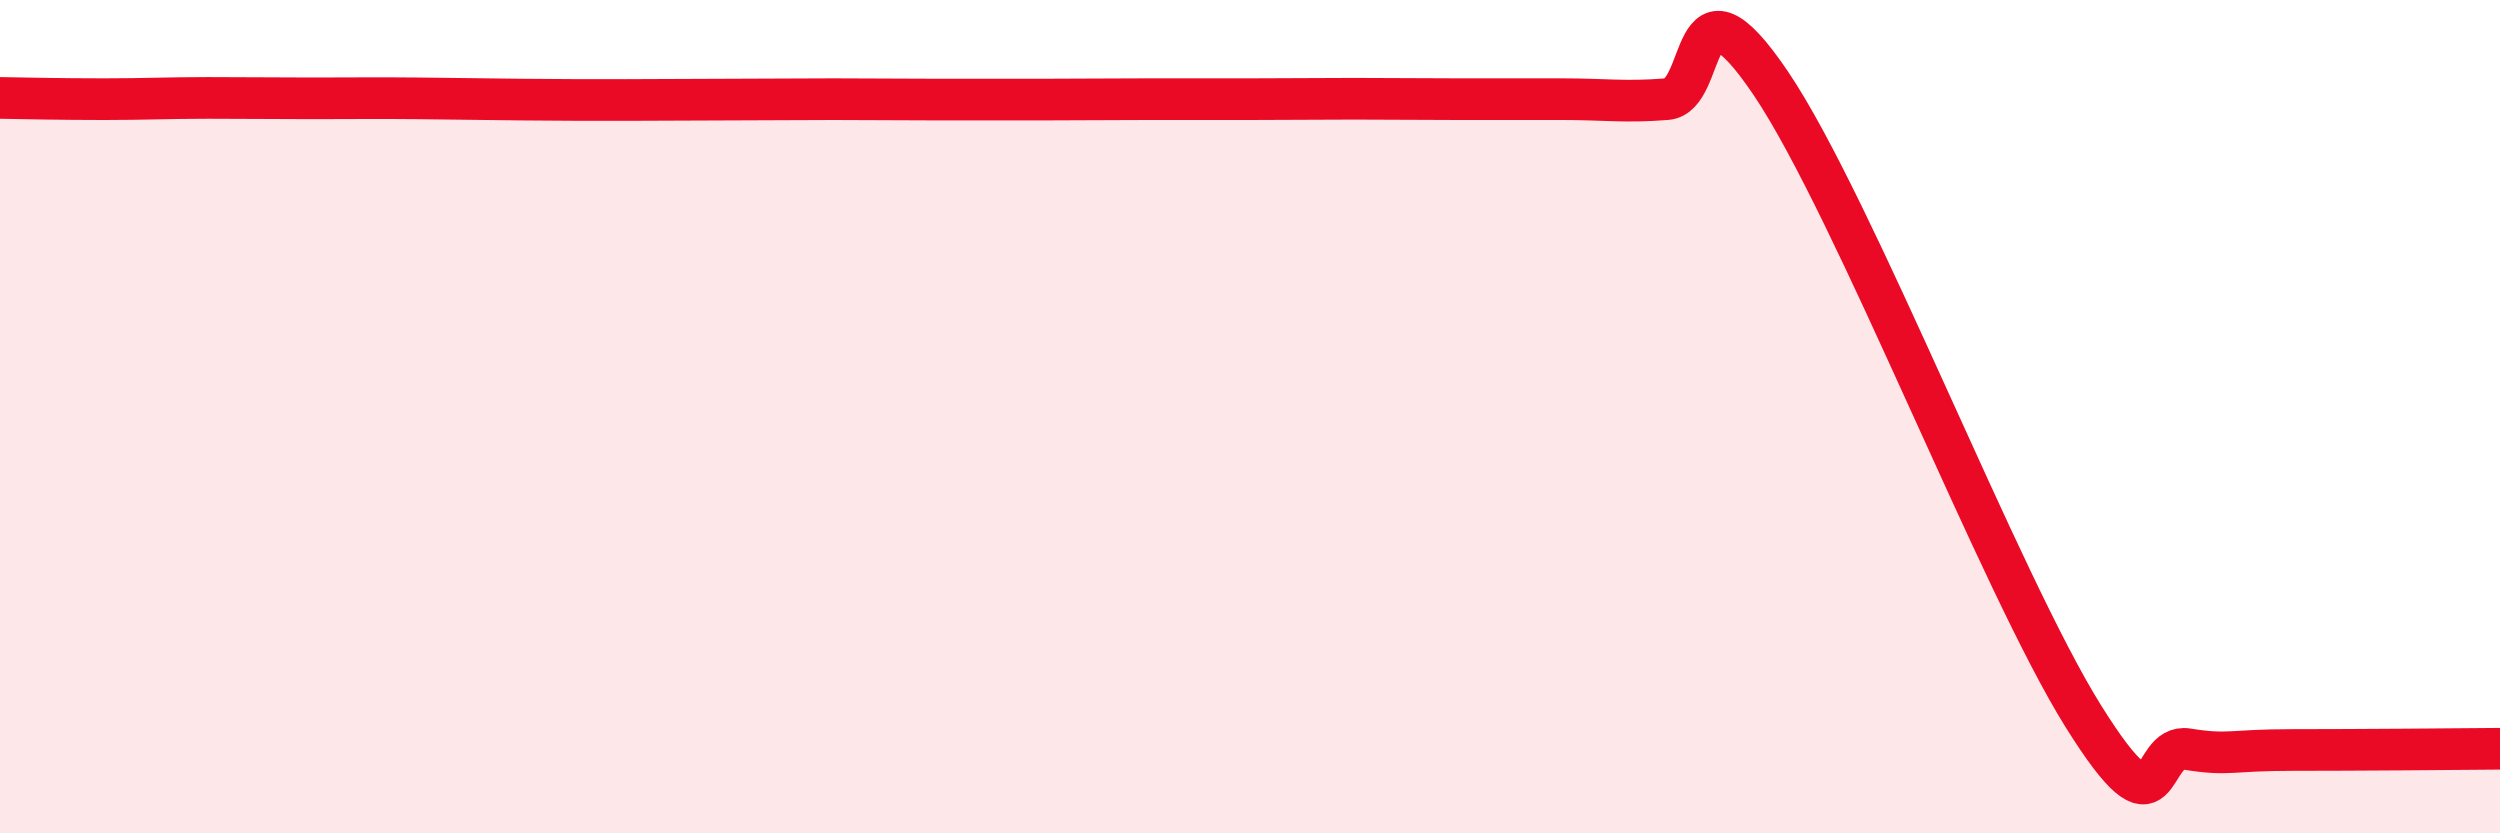
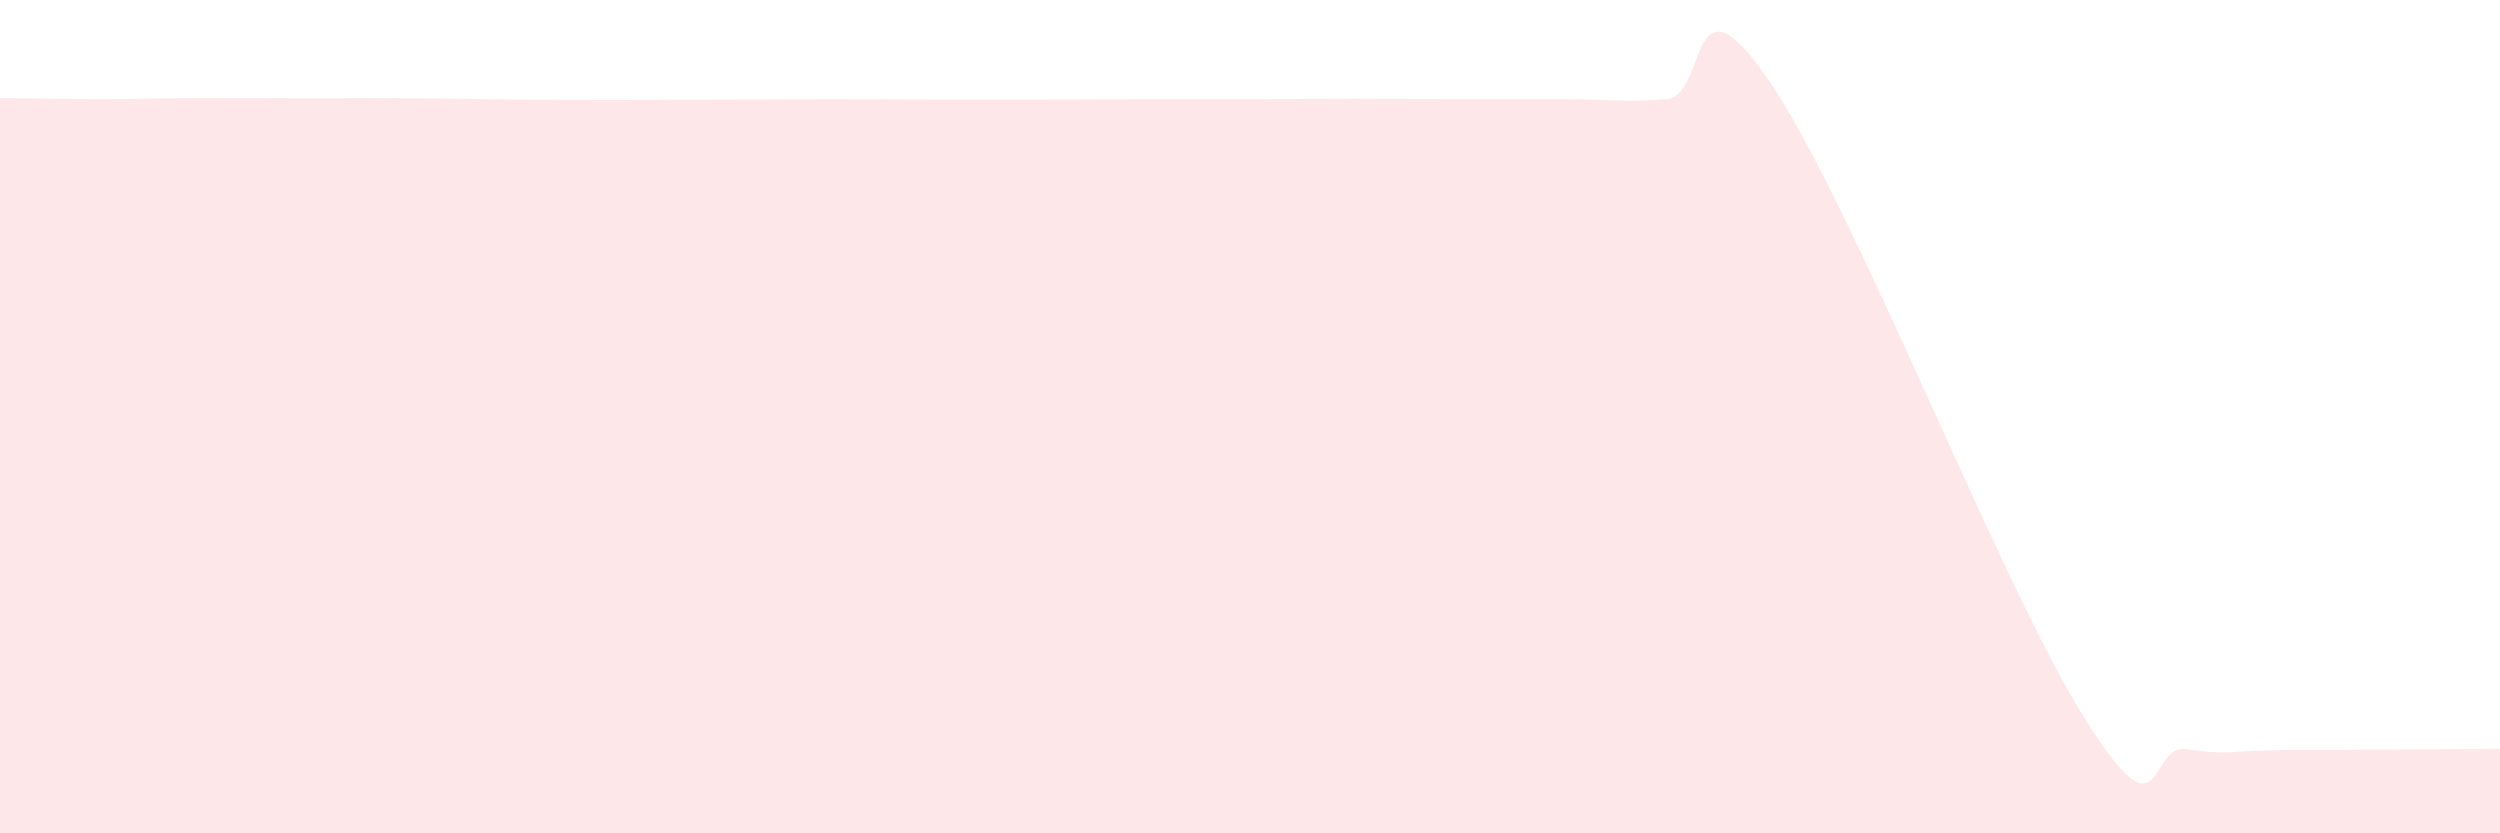
<svg xmlns="http://www.w3.org/2000/svg" width="60" height="20" viewBox="0 0 60 20">
  <path d="M 0,2.35 C 0.5,2.36 1.5,2.38 2.5,2.38 C 3.5,2.38 4,2.35 5,2.35 C 6,2.35 6.5,2.36 7.5,2.36 C 8.5,2.36 9,2.35 10,2.36 C 11,2.37 11.5,2.38 12.5,2.39 C 13.5,2.4 14,2.4 15,2.4 C 16,2.4 16.5,2.39 17.5,2.39 C 18.5,2.39 19,2.38 20,2.38 C 21,2.38 21.5,2.39 22.5,2.39 C 23.5,2.39 24,2.39 25,2.39 C 26,2.39 26.5,2.38 27.5,2.38 C 28.5,2.38 29,2.38 30,2.38 C 31,2.38 31.5,2.37 32.5,2.37 C 33.5,2.37 34,2.38 35,2.38 C 36,2.38 36.5,2.38 37.5,2.38 C 38.5,2.38 39,2.46 40,2.38 C 41,2.3 40.5,-0.96 42.5,2 C 44.5,4.96 48,13.99 50,17.19 C 52,20.39 51.5,17.82 52.5,17.98 C 53.5,18.14 53.5,18 55,18 C 56.5,18 59,17.98 60,17.97L60 20L0 20Z" fill="#EB0A25" opacity="0.1" stroke-linecap="round" stroke-linejoin="round" />
-   <path d="M 0,2.35 C 0.5,2.36 1.5,2.38 2.5,2.38 C 3.5,2.38 4,2.35 5,2.35 C 6,2.35 6.5,2.36 7.5,2.36 C 8.5,2.36 9,2.35 10,2.36 C 11,2.37 11.5,2.38 12.5,2.39 C 13.5,2.4 14,2.4 15,2.4 C 16,2.4 16.5,2.39 17.5,2.39 C 18.5,2.39 19,2.38 20,2.38 C 21,2.38 21.5,2.39 22.5,2.39 C 23.5,2.39 24,2.39 25,2.39 C 26,2.39 26.5,2.38 27.5,2.38 C 28.5,2.38 29,2.38 30,2.38 C 31,2.38 31.5,2.37 32.5,2.37 C 33.5,2.37 34,2.38 35,2.38 C 36,2.38 36.5,2.38 37.5,2.38 C 38.5,2.38 39,2.46 40,2.38 C 41,2.3 40.5,-0.96 42.5,2 C 44.5,4.96 48,13.99 50,17.19 C 52,20.39 51.5,17.82 52.5,17.98 C 53.5,18.14 53.5,18 55,18 C 56.5,18 59,17.98 60,17.97" stroke="#EB0A25" stroke-width="1" fill="none" stroke-linecap="round" stroke-linejoin="round" />
</svg>